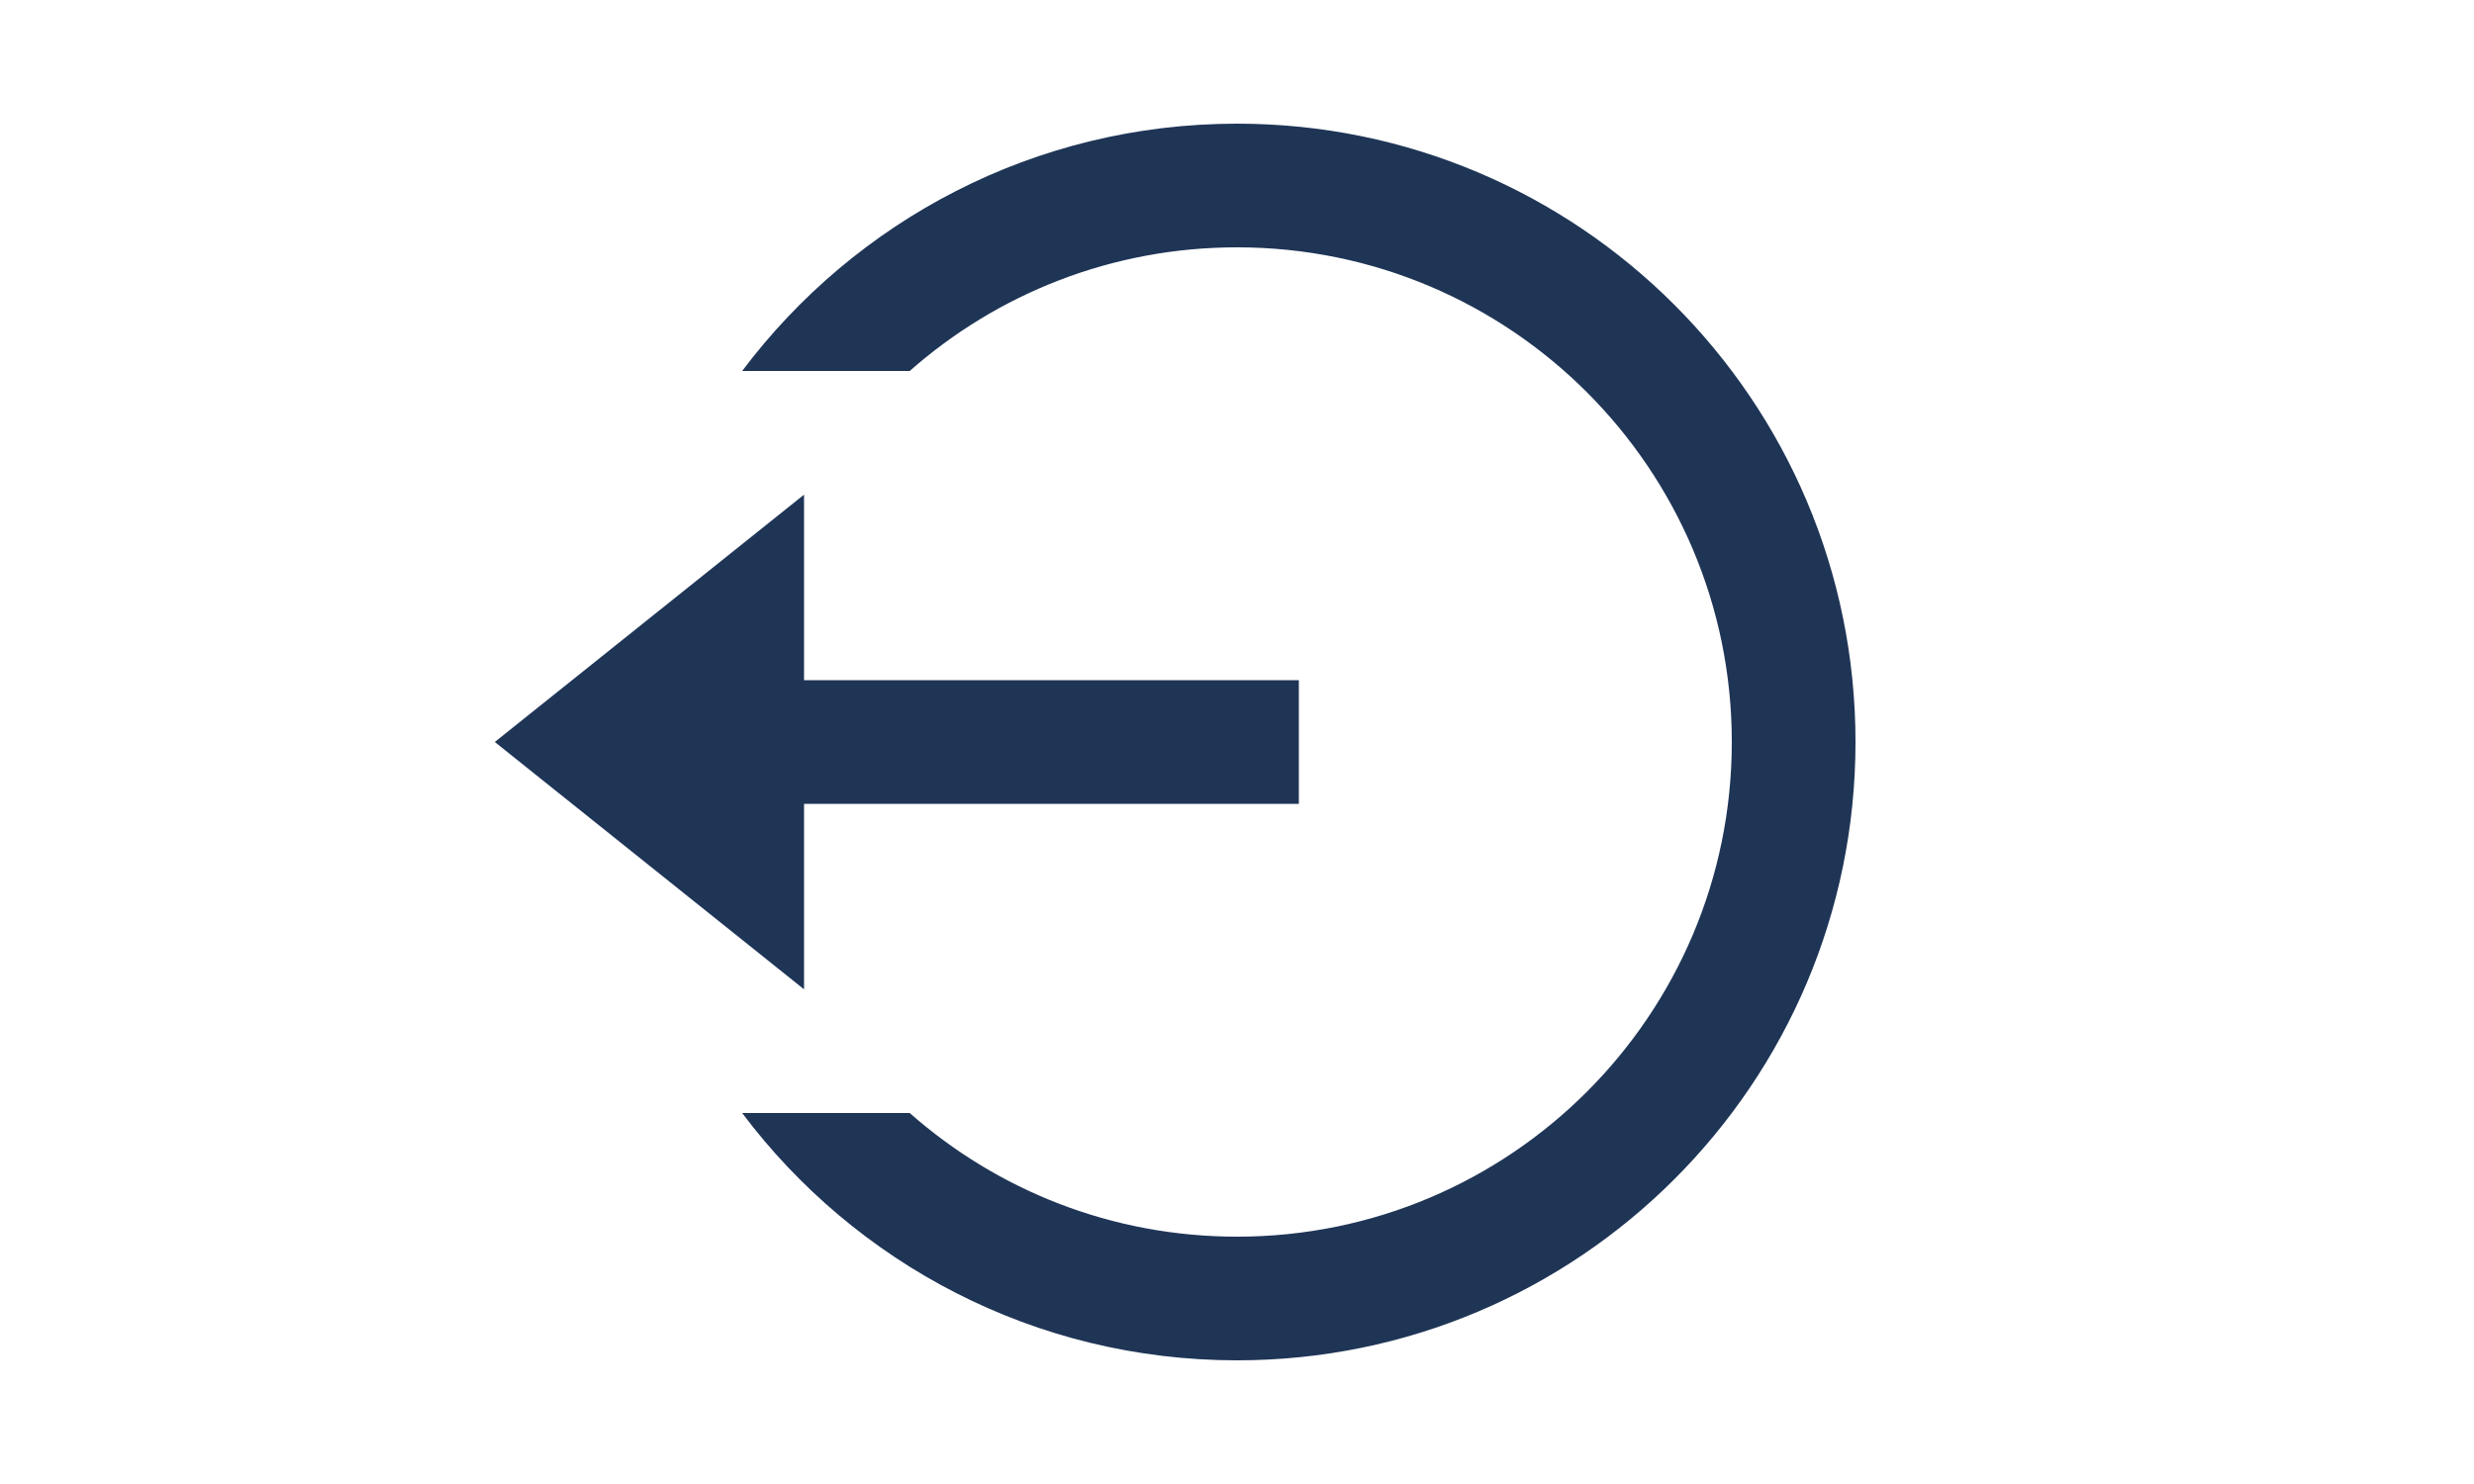
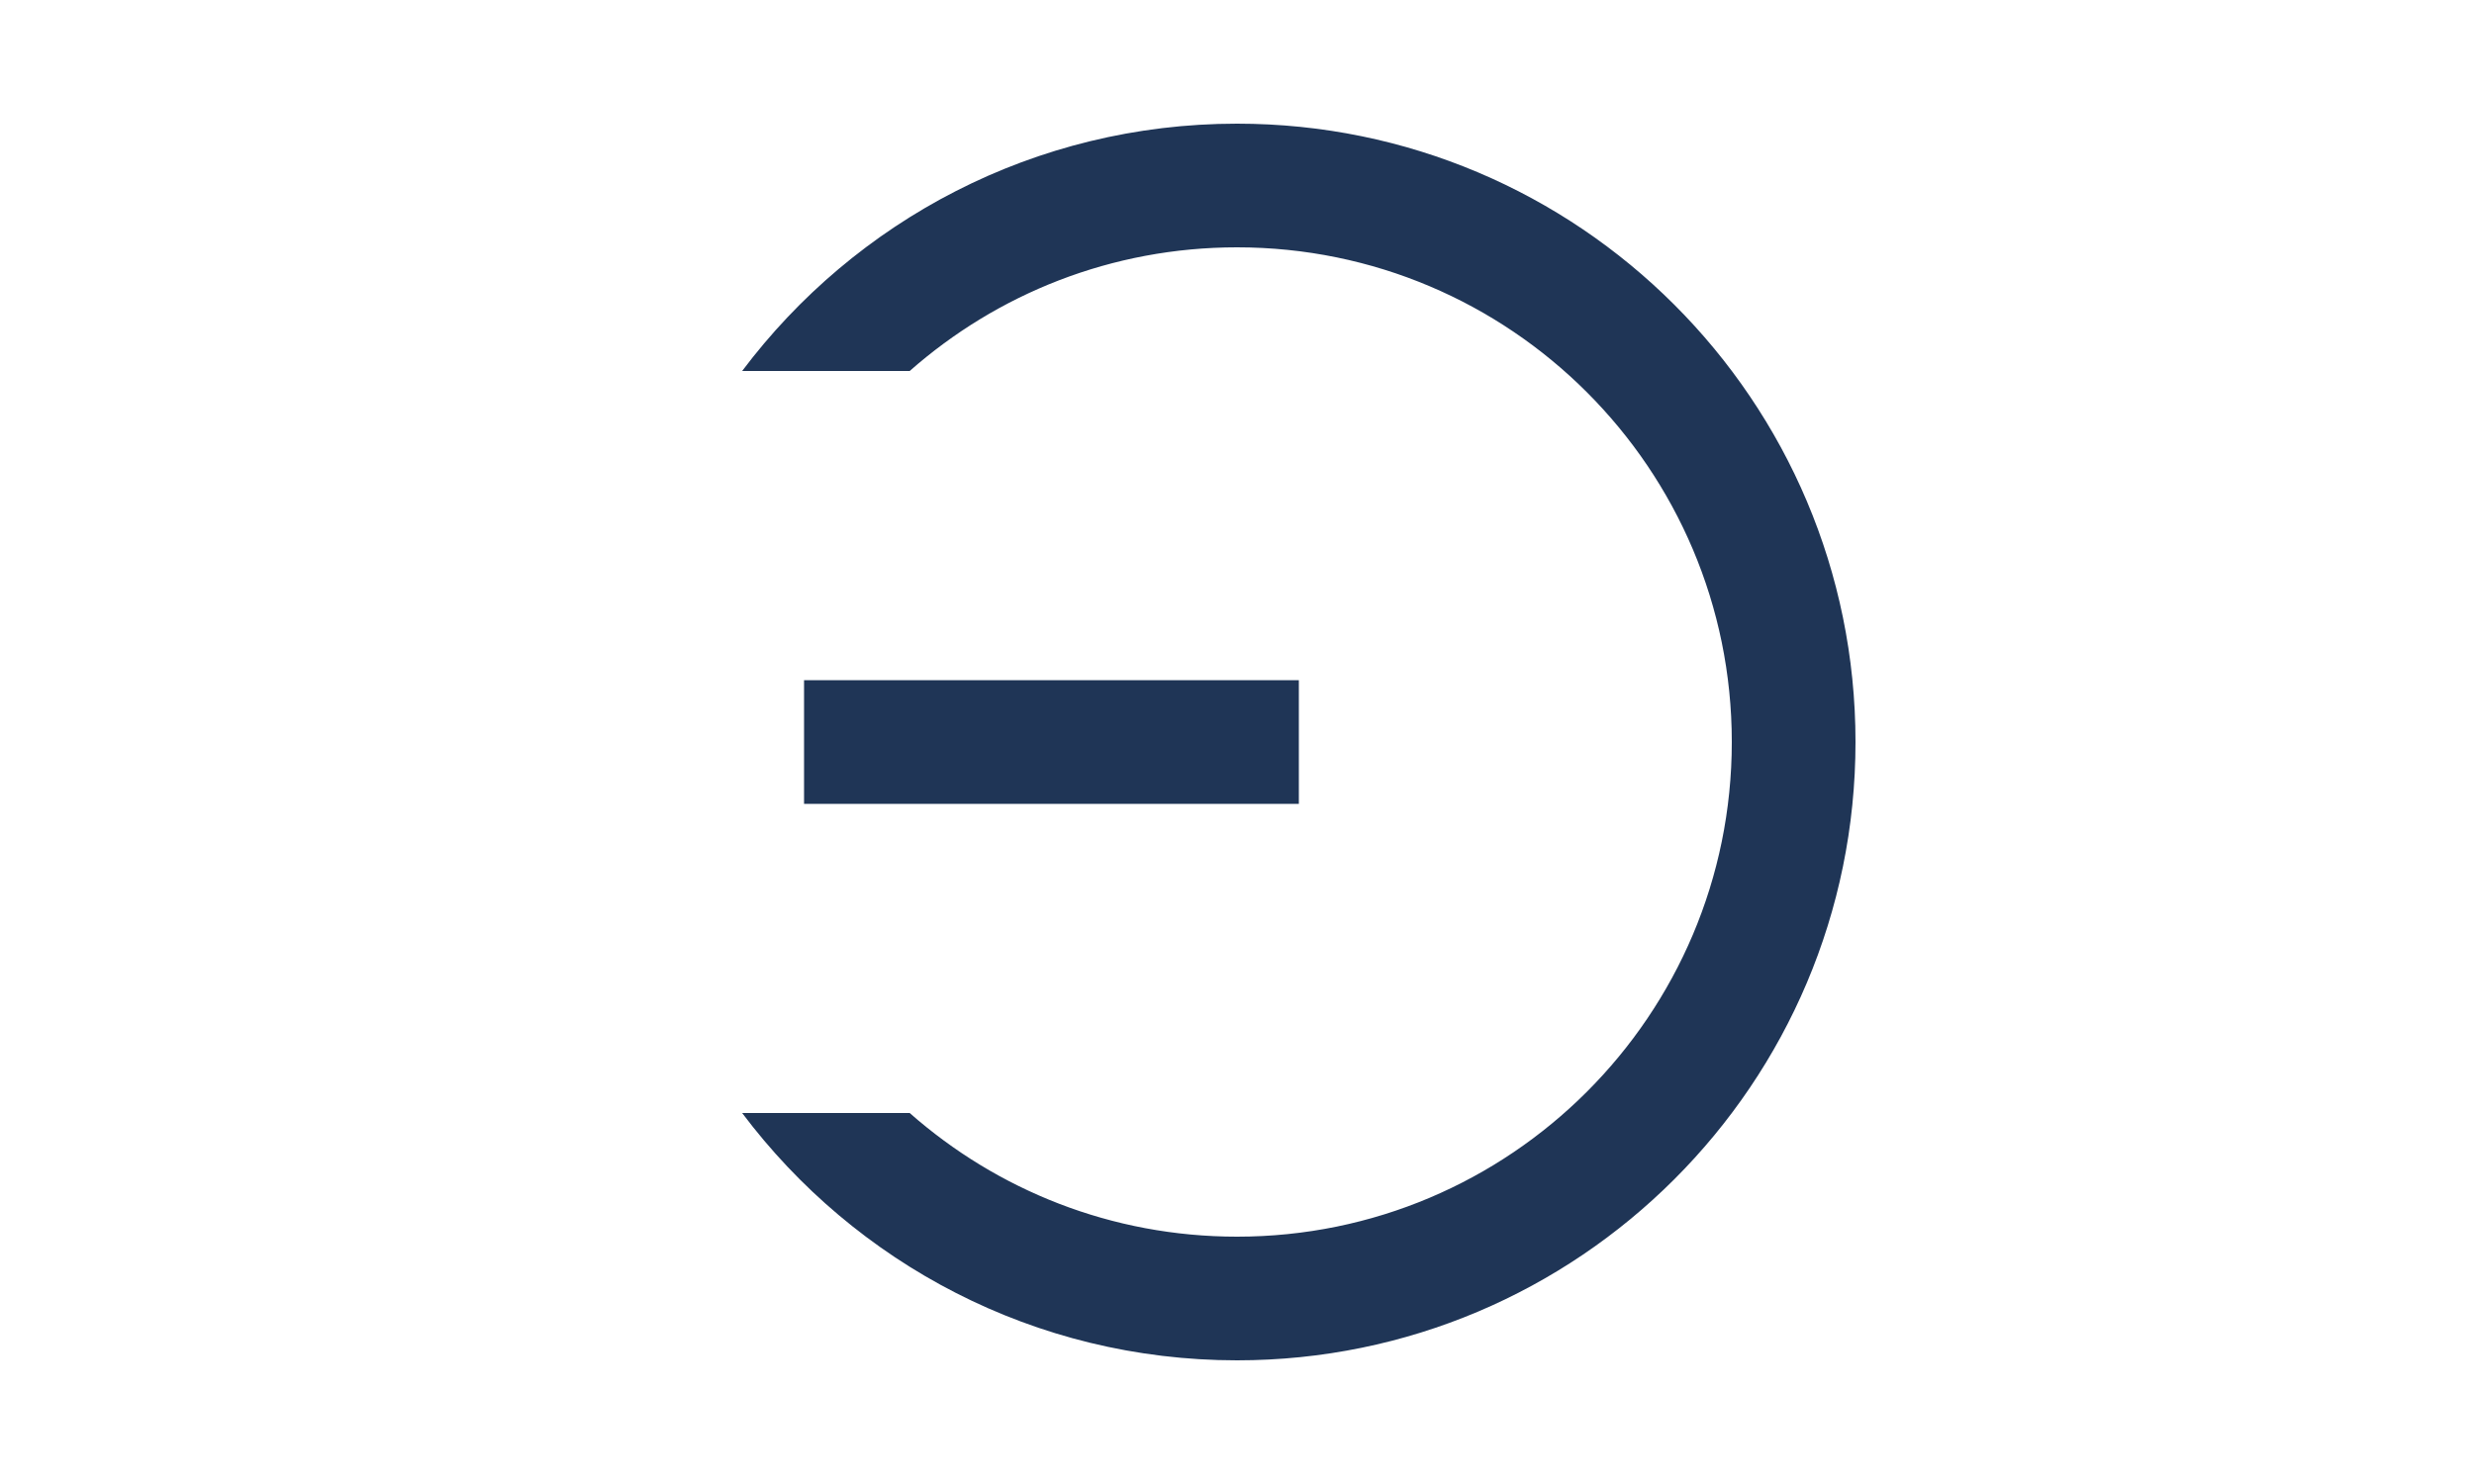
<svg xmlns="http://www.w3.org/2000/svg" width="40" height="24" viewBox="0 0 40 24" fill="none">
-   <path d="M13 11H21V13H13V16L8 12L13 8V11ZM11.999 18H14.708C16.119 19.245 17.971 20 20 20C24.418 20 28 16.418 28 12C28 7.582 24.418 4 20 4C17.971 4 16.119 4.755 14.708 6H11.999C13.824 3.571 16.728 2 20 2C25.523 2 30 6.477 30 12C30 17.523 25.523 22 20 22C16.728 22 13.824 20.429 11.999 18Z" fill="#1F3556" />
+   <path d="M13 11H21V13H13V16L13 8V11ZM11.999 18H14.708C16.119 19.245 17.971 20 20 20C24.418 20 28 16.418 28 12C28 7.582 24.418 4 20 4C17.971 4 16.119 4.755 14.708 6H11.999C13.824 3.571 16.728 2 20 2C25.523 2 30 6.477 30 12C30 17.523 25.523 22 20 22C16.728 22 13.824 20.429 11.999 18Z" fill="#1F3556" />
</svg>